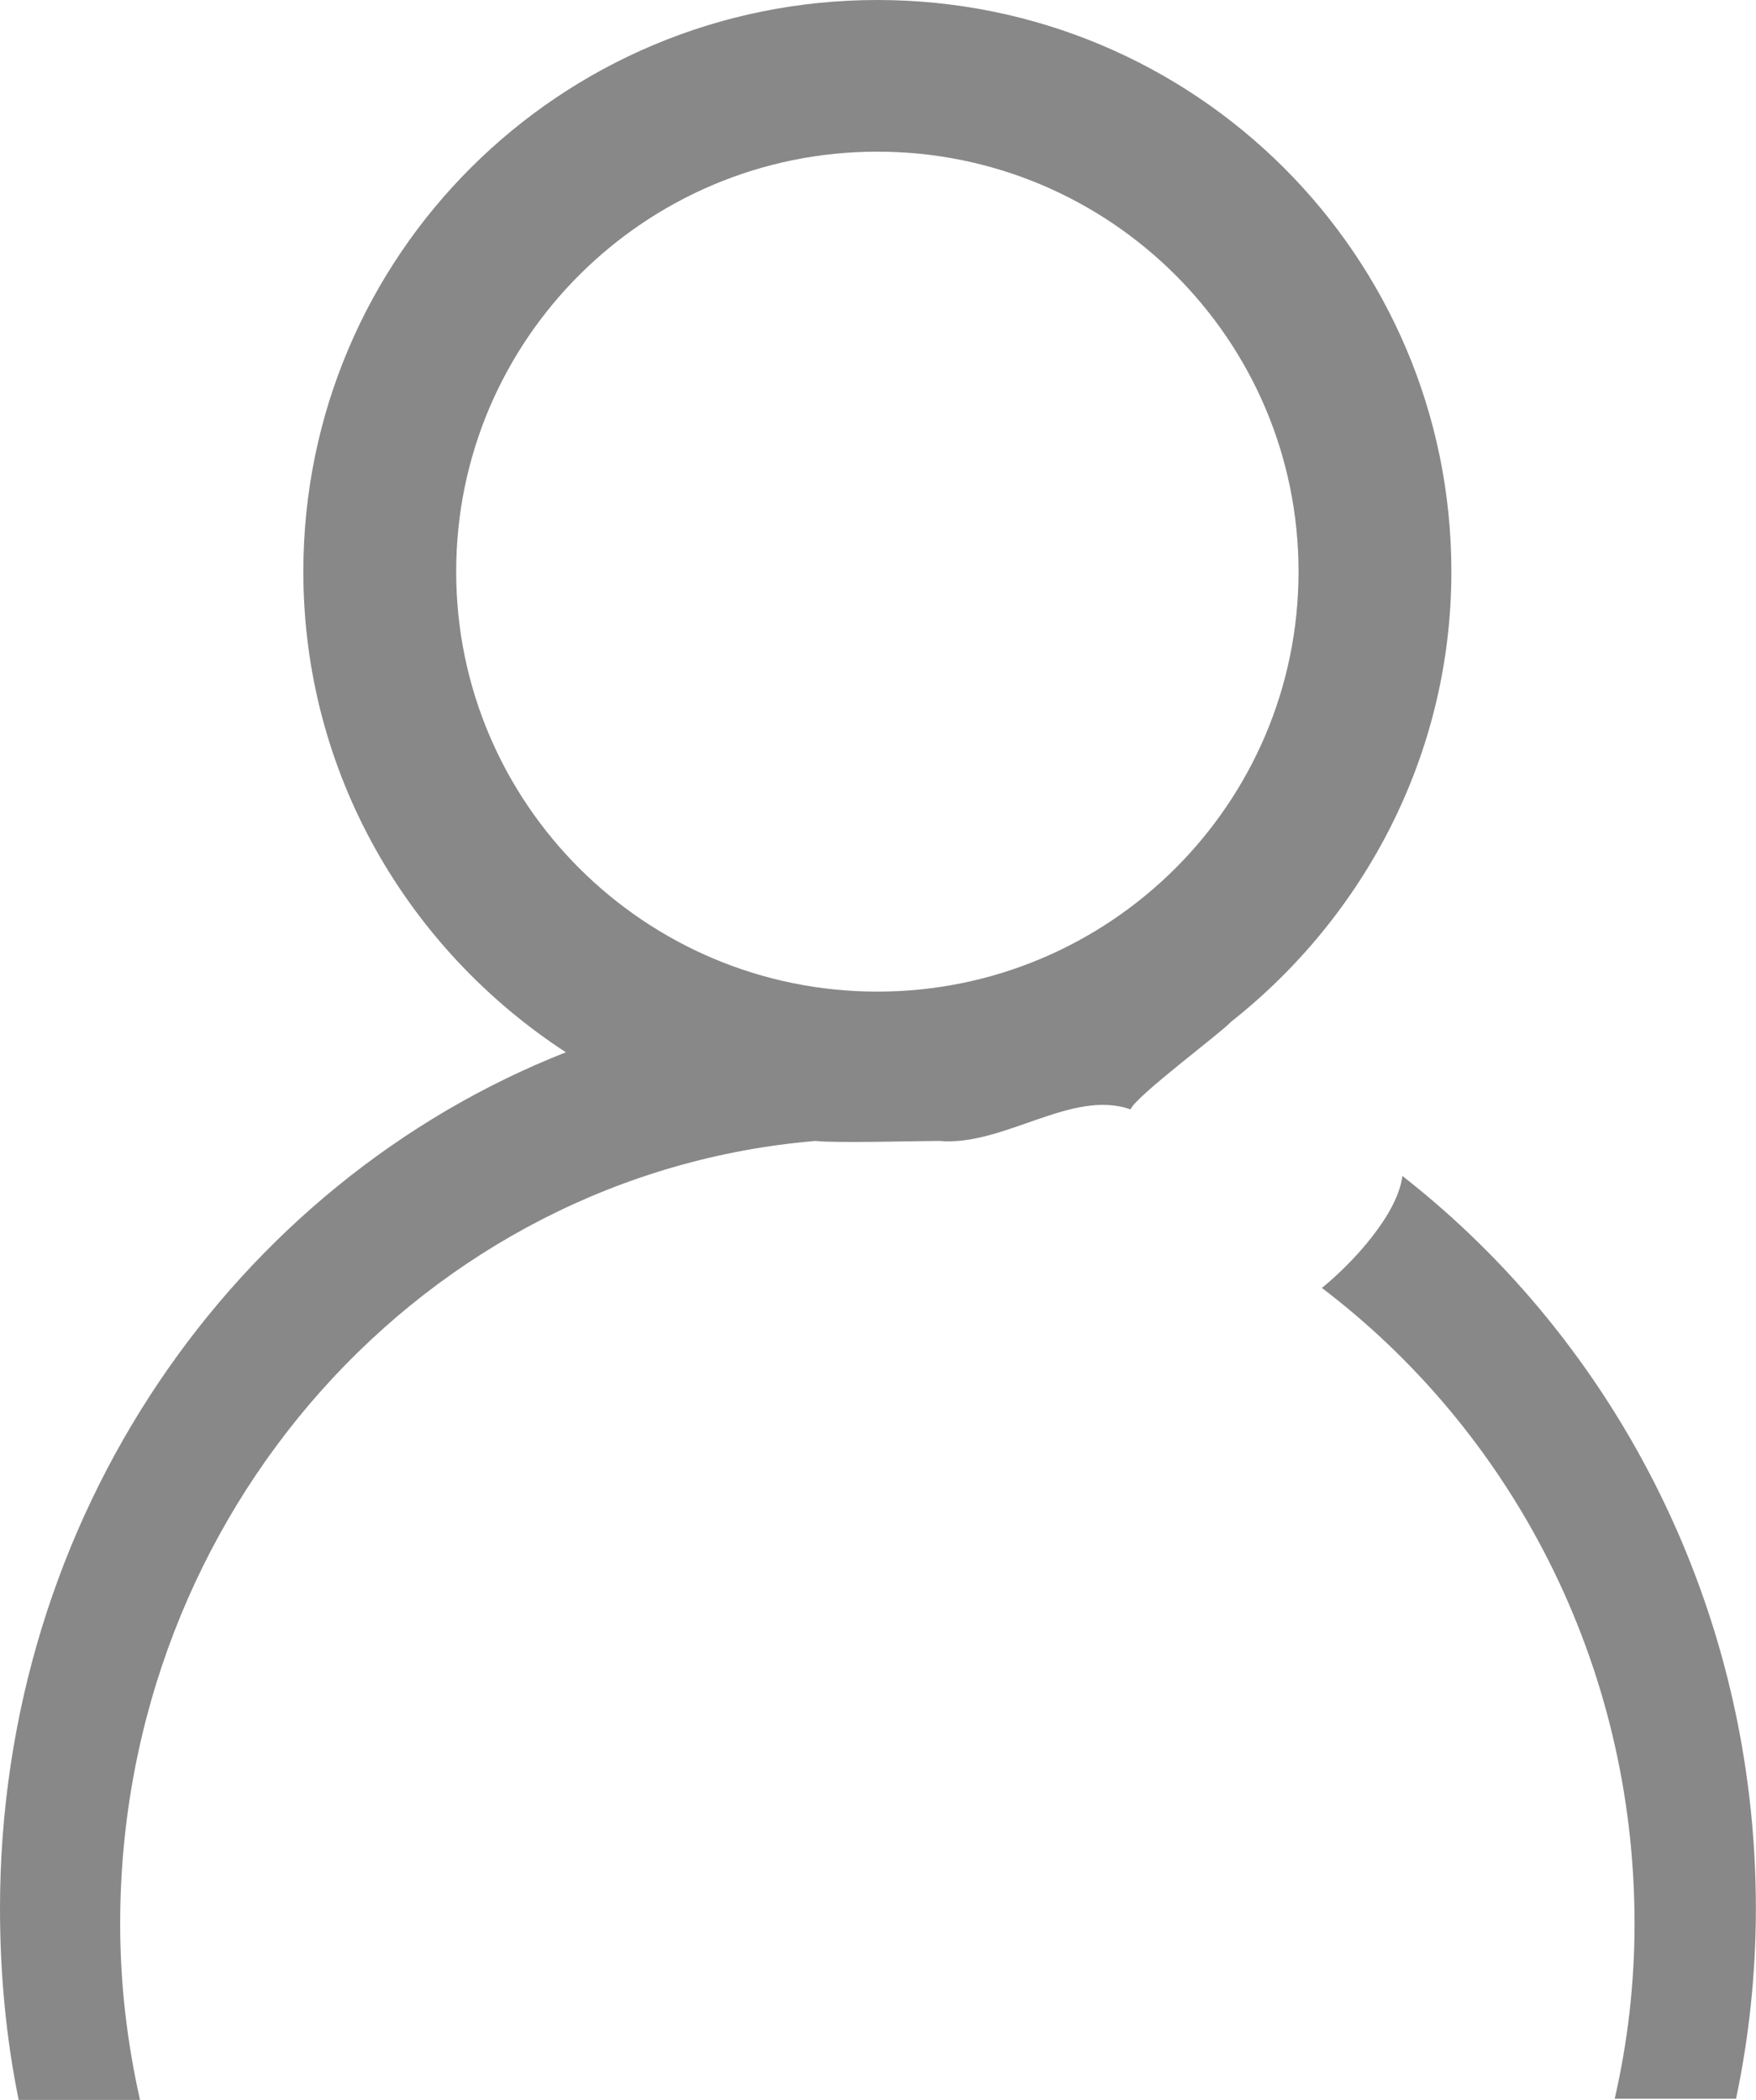
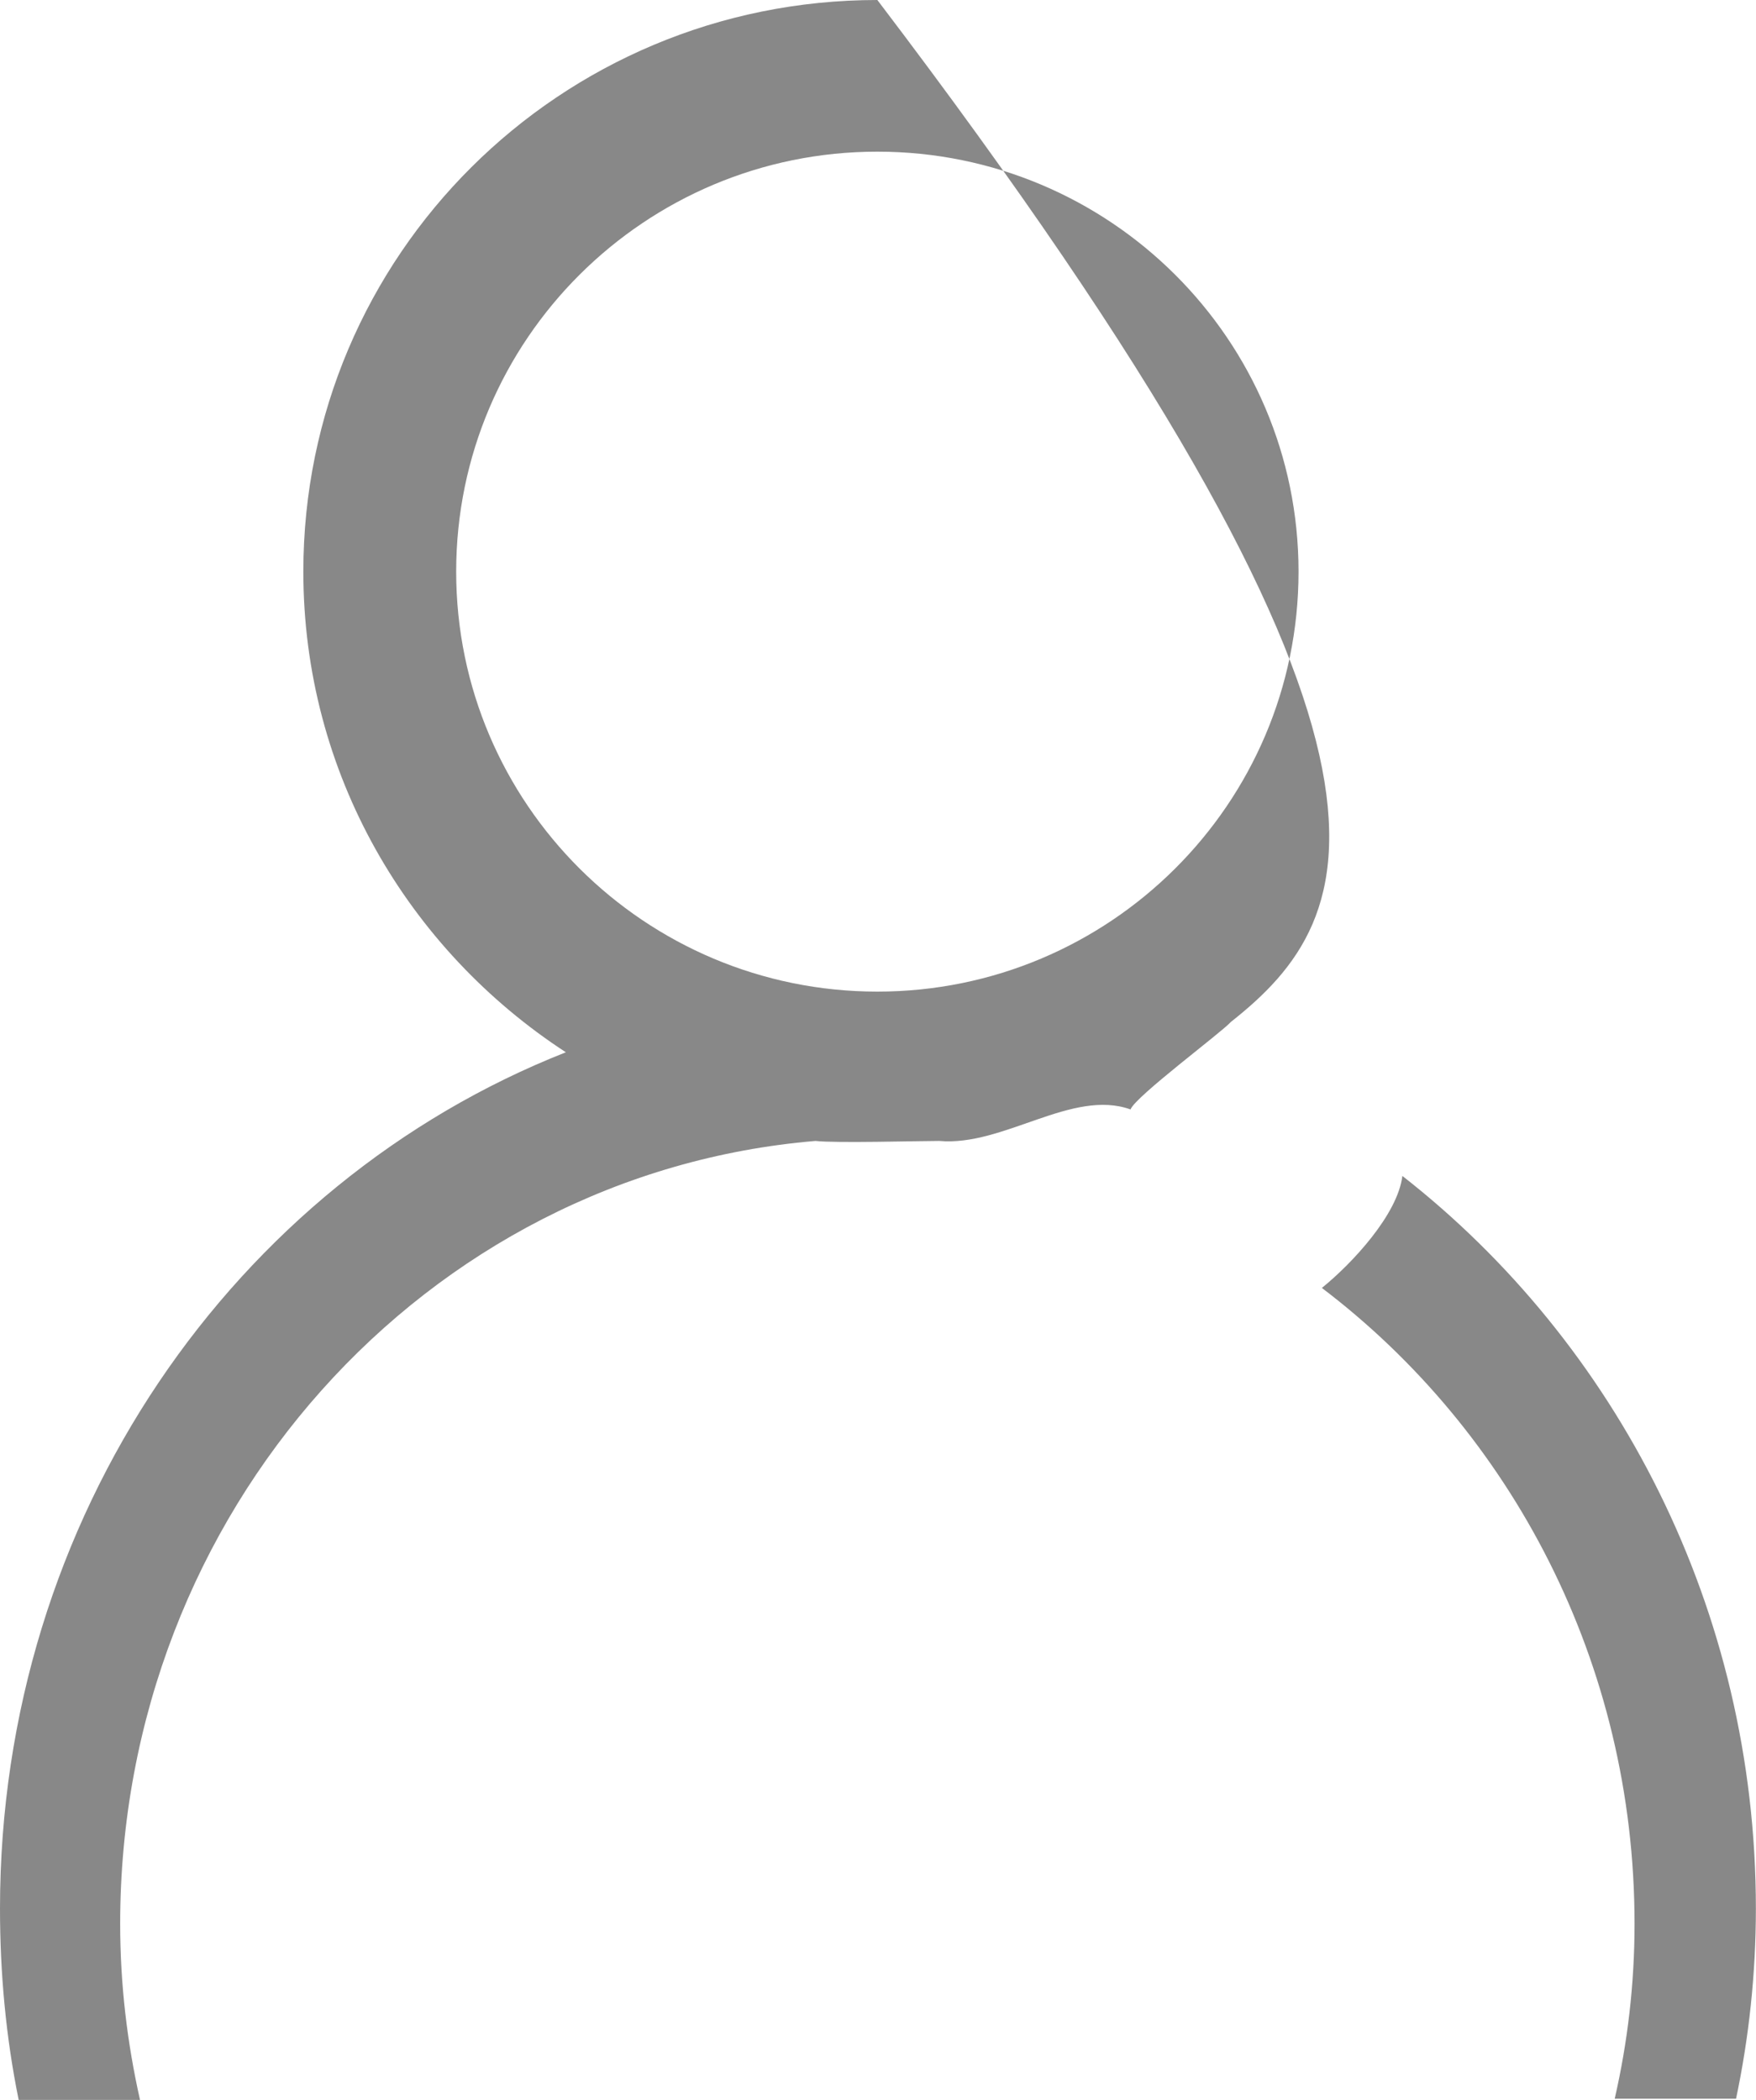
<svg xmlns="http://www.w3.org/2000/svg" width="15.051" height="18" viewBox="0 0 15.051 18" fill="none">
  <desc>
			Created with Pixso.
	</desc>
  <defs />
-   <path id="path" d="M14.88 17.99L13.84 17.99C13.95 17.51 14.01 17.01 14.01 16.49C14.01 14.25 12.95 12.27 11.33 11.04C11.59 10.83 11.98 10.41 12.02 10.08C13.85 11.51 15.05 13.79 15.05 16.36C15.05 16.92 14.99 17.47 14.88 17.99ZM10.55 8.76C10.47 8.85 9.73 9.4 9.69 9.51C9.19 9.33 8.6 9.83 8.05 9.78C7.87 9.78 7.16 9.8 6.99 9.78C3.65 10.06 1.03 12.96 1.03 16.49C1.03 17.01 1.09 17.51 1.2 18L0.16 18C0.05 17.46 0 16.91 0 16.36C0 13 2.01 10.14 4.85 9.02C3.5 8.14 2.6 6.63 2.6 4.9C2.6 2.19 4.8 0 7.52 0C10.24 0 12.44 2.19 12.44 4.9C12.44 6.47 11.69 7.86 10.55 8.76ZM7.52 1.3C5.53 1.3 3.91 2.91 3.91 4.9C3.91 6.89 5.53 8.5 7.52 8.5C9.51 8.5 11.13 6.89 11.13 4.9C11.13 2.91 9.51 1.3 7.52 1.3Z" fill="#888888" fill-opacity="1" fill-rule="evenodd" />
+   <path id="path" d="M14.88 17.99L13.84 17.99C13.95 17.51 14.01 17.01 14.01 16.49C14.01 14.25 12.95 12.27 11.33 11.04C11.59 10.83 11.98 10.41 12.02 10.08C13.85 11.51 15.05 13.79 15.05 16.36C15.05 16.92 14.99 17.47 14.88 17.99ZM10.55 8.76C10.47 8.85 9.73 9.4 9.69 9.51C9.19 9.33 8.6 9.83 8.05 9.78C7.87 9.78 7.16 9.8 6.99 9.78C3.65 10.06 1.03 12.96 1.03 16.49C1.03 17.01 1.09 17.51 1.2 18L0.16 18C0.05 17.46 0 16.91 0 16.36C0 13 2.01 10.14 4.85 9.02C3.5 8.14 2.6 6.63 2.6 4.9C2.6 2.19 4.8 0 7.52 0C12.44 6.47 11.69 7.86 10.55 8.76ZM7.52 1.3C5.53 1.3 3.91 2.91 3.91 4.9C3.91 6.89 5.53 8.5 7.52 8.5C9.51 8.5 11.13 6.89 11.13 4.9C11.13 2.91 9.51 1.3 7.52 1.3Z" fill="#888888" fill-opacity="1" fill-rule="evenodd" />
</svg>